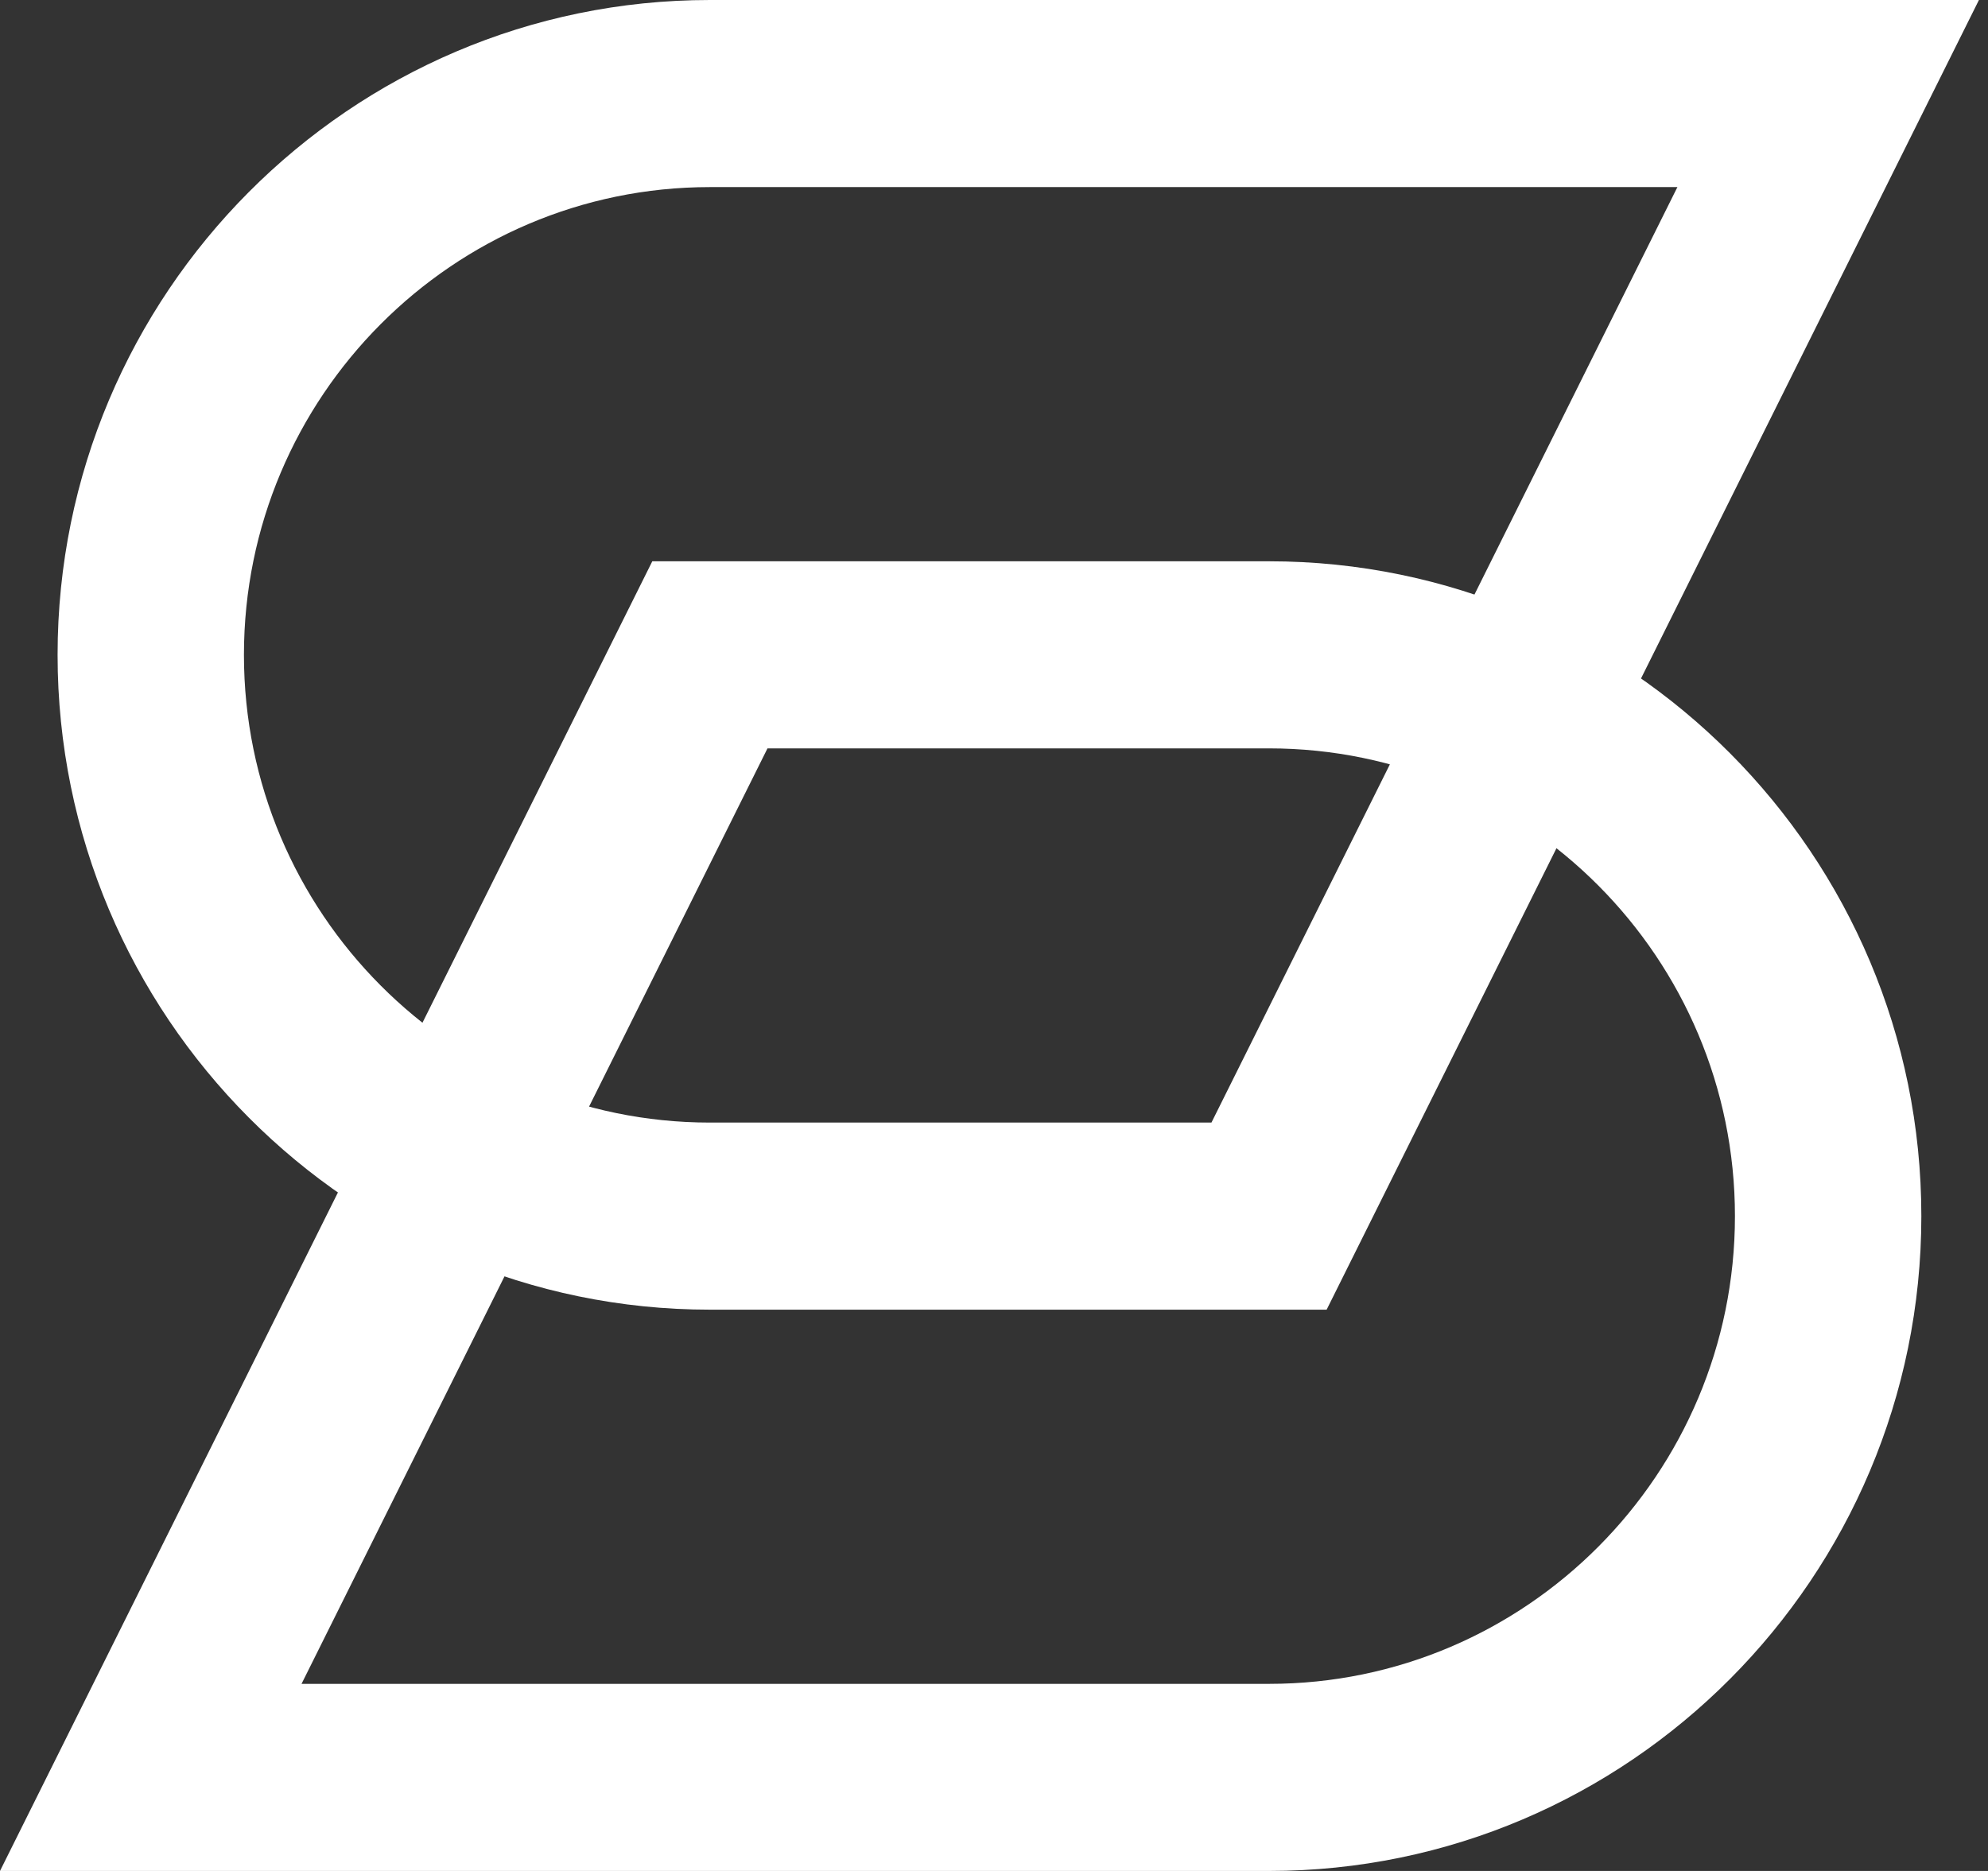
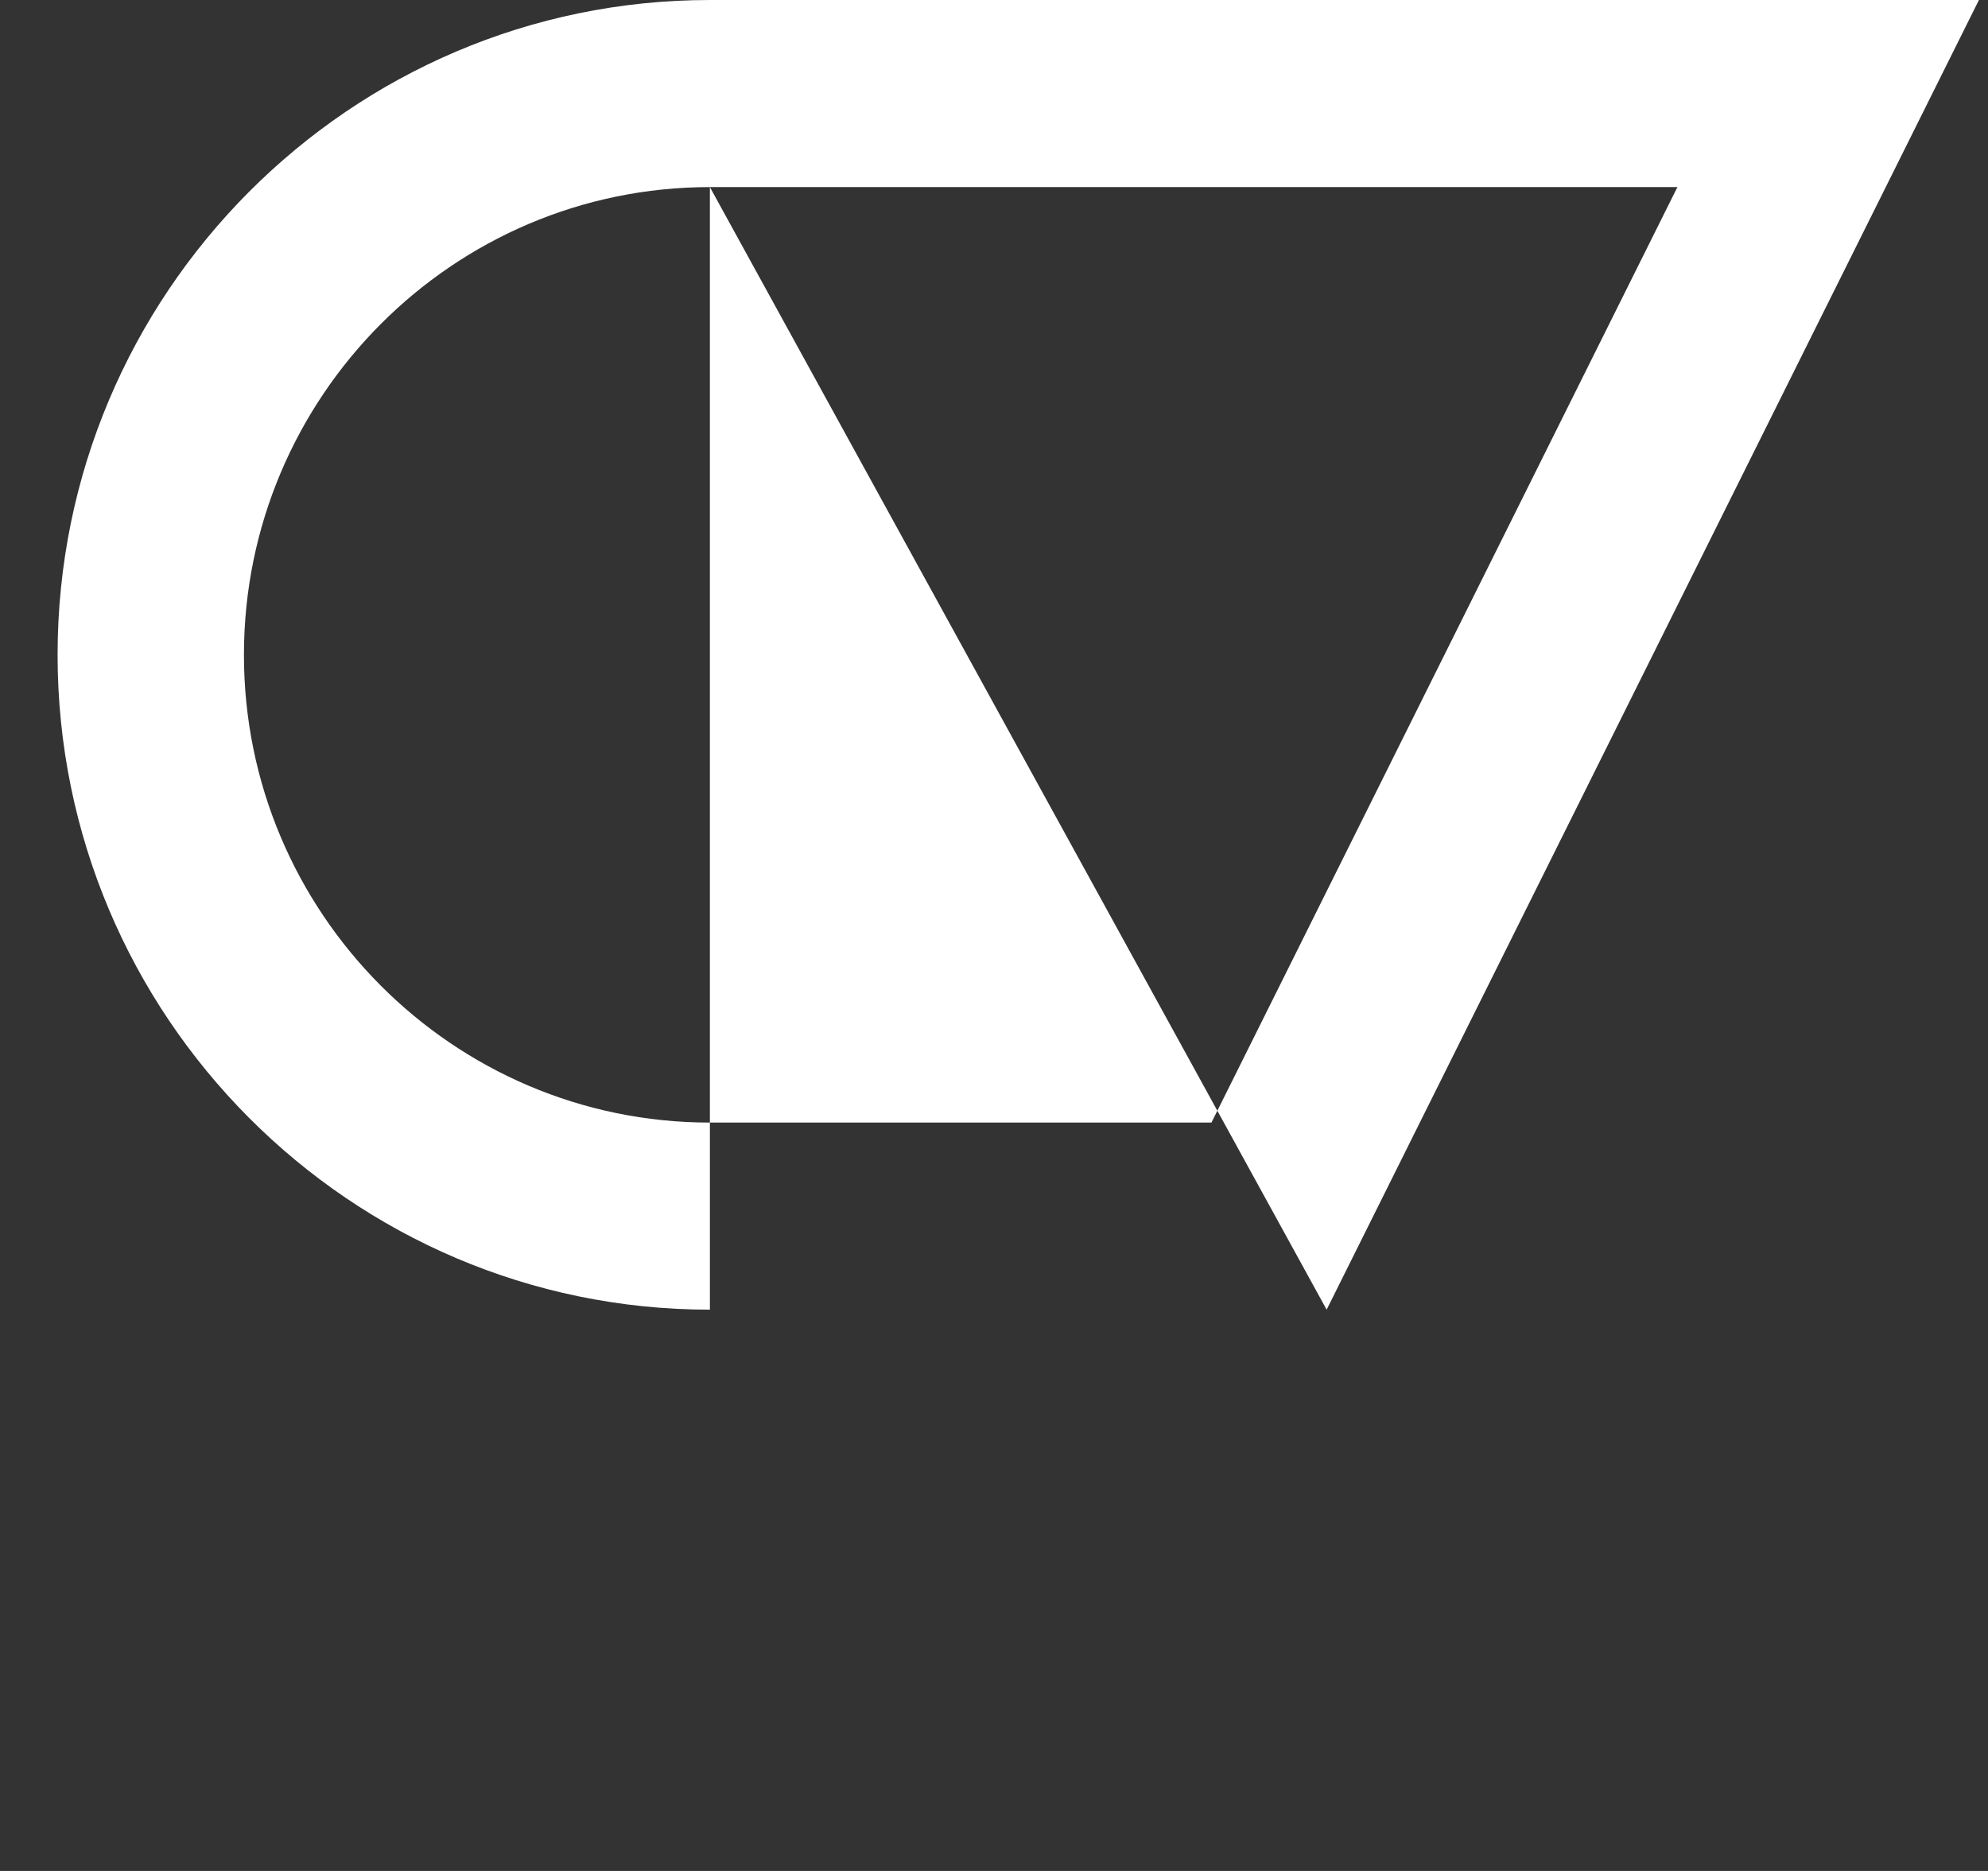
<svg xmlns="http://www.w3.org/2000/svg" width="34px" height="32px" viewBox="0 0 34 32" version="1.1">
  <rect x="0" y="0" width="34" height="32" fill="#333333" stroke="none" />
  <title>Logo Copy</title>
  <desc>Created with Sketch.</desc>
  <defs />
  <g id="Desktop-Copy-2" stroke="none" stroke-width="1" fill="none" fill-rule="evenodd" transform="translate(-40, -40)">
    <g id="Logo" transform="translate(40, 40)" fill="#ffffff">
      <g id="Page-1">
-         <path d="M5.157,28.8 L21.704,28.8 C26.098,28.8 29.672,25.211 29.672,20.8 C29.672,16.389 26.098,12.8 21.704,12.8 L13.126,12.8 L5.157,28.8 Z M21.704,32 L0,32 L11.156,9.6 L21.704,9.6 C27.855,9.6 32.86,14.624 32.86,20.8 C32.86,26.975 27.855,32 21.704,32 Z" id="Fill-1" />
-         <path d="M12.141,3.2 C7.747,3.2 4.172,6.789 4.172,11.2 C4.172,15.611 7.747,19.2 12.141,19.2 L20.719,19.2 L28.688,3.2 L12.141,3.2 Z M22.689,22.4 L12.141,22.4 C5.989,22.4 0.985,17.375 0.985,11.2 C0.985,5.024 5.989,0 12.141,0 L33.845,0 L22.689,22.4 Z" id="Fill-3" />
+         <path d="M12.141,3.2 C7.747,3.2 4.172,6.789 4.172,11.2 C4.172,15.611 7.747,19.2 12.141,19.2 L20.719,19.2 L28.688,3.2 L12.141,3.2 Z L12.141,22.4 C5.989,22.4 0.985,17.375 0.985,11.2 C0.985,5.024 5.989,0 12.141,0 L33.845,0 L22.689,22.4 Z" id="Fill-3" />
      </g>
    </g>
  </g>
</svg>